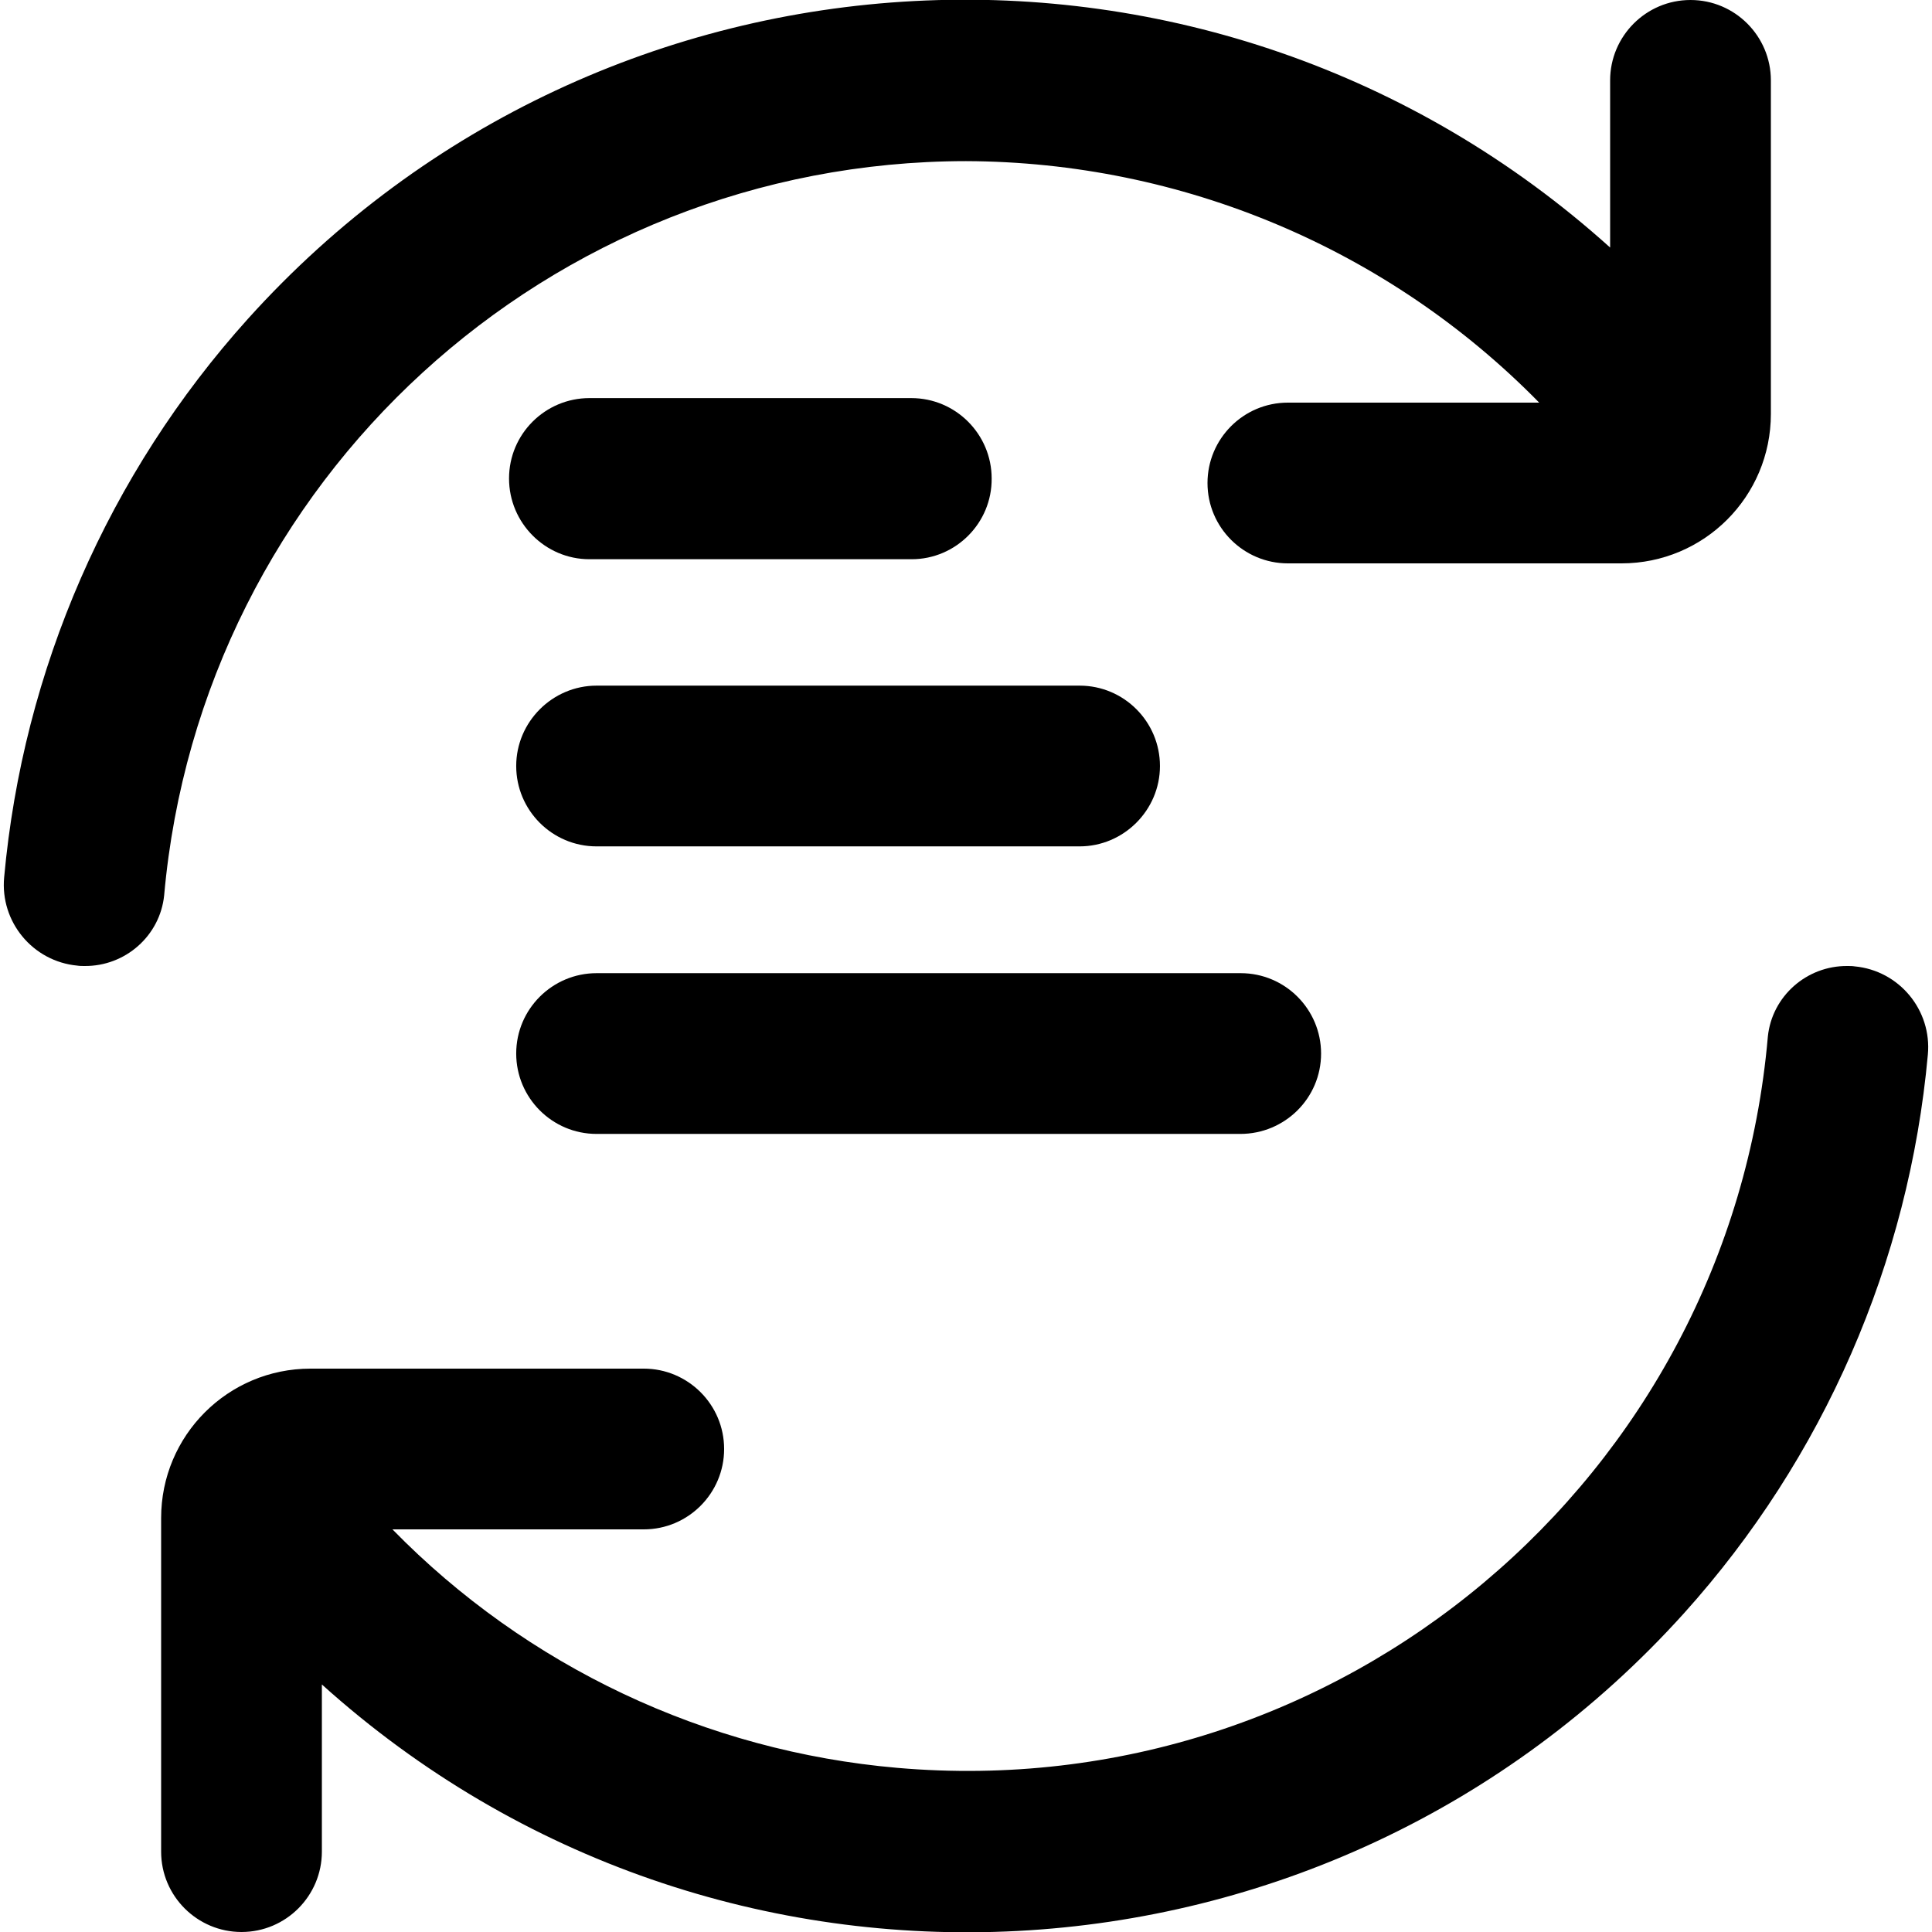
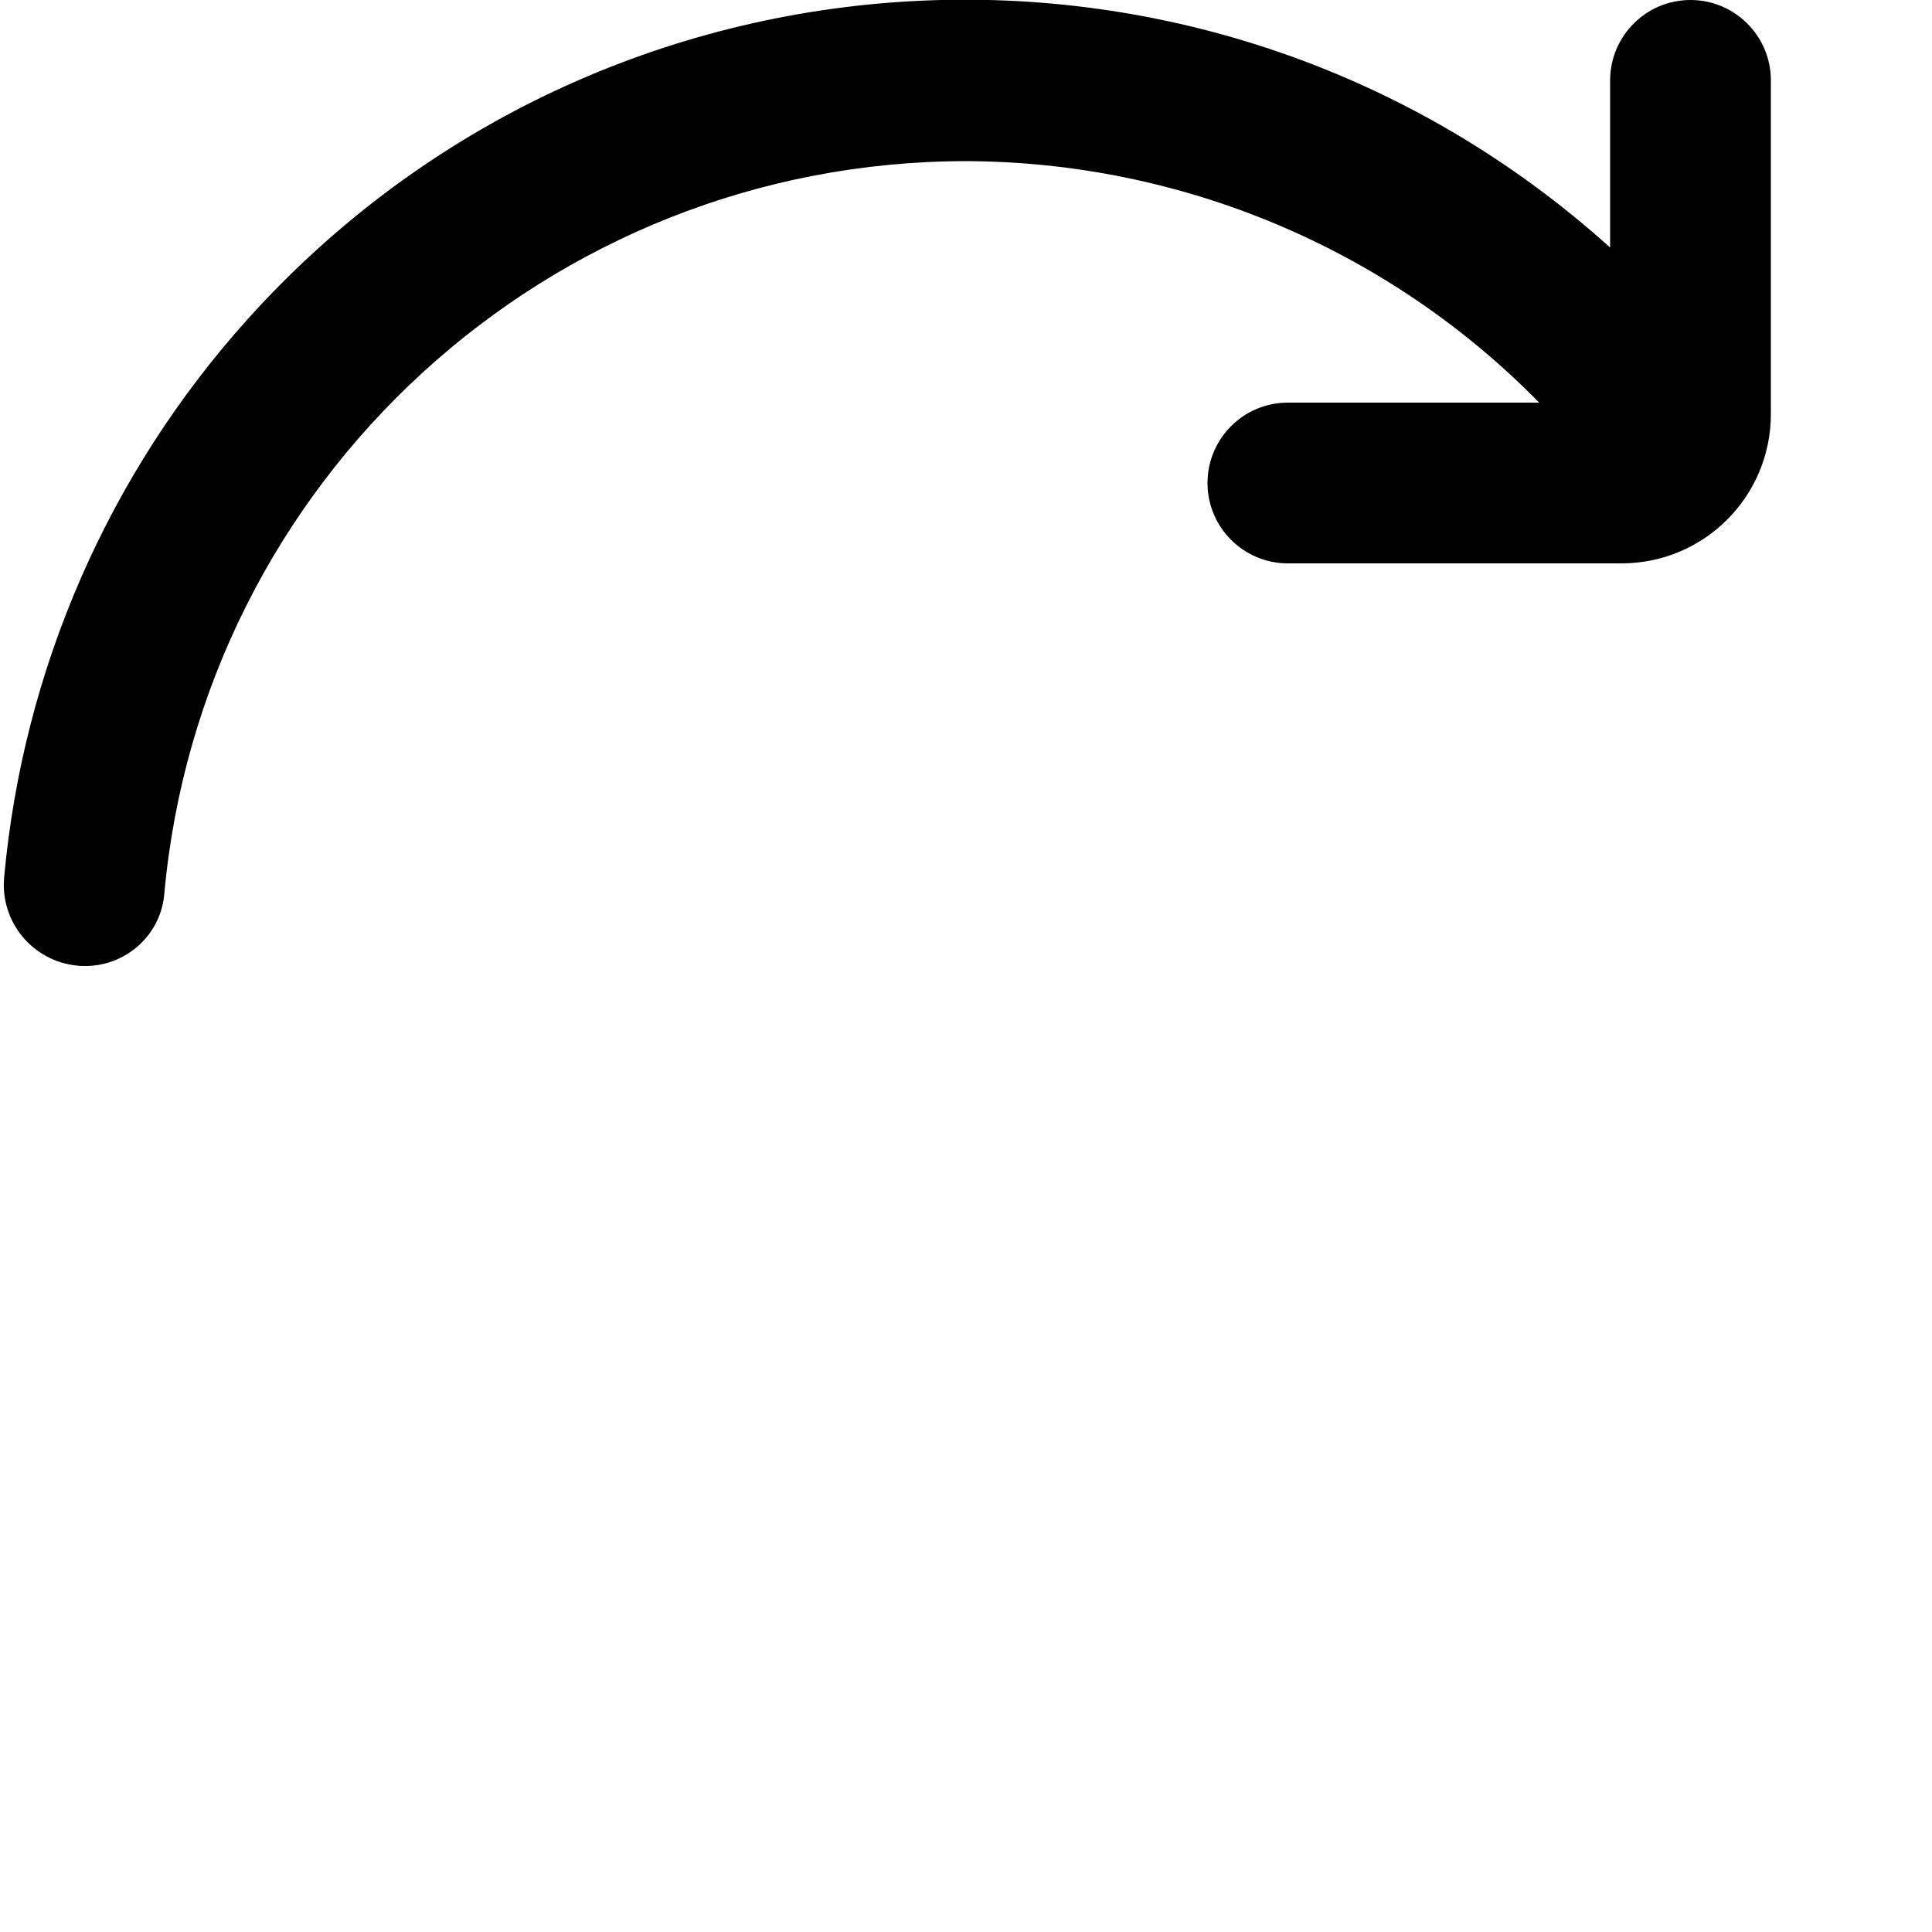
<svg xmlns="http://www.w3.org/2000/svg" version="1.1" id="Outline" x="0px" y="0px" viewBox="0 0 512 512" style="enable-background:new 0 0 512 512;" xml:space="preserve">
  <path d="M256,42.7c57.2,0.2,111.9,23.2,151.9,64h-66.6c-11.8,0-21.3,9.6-21.3,21.3l0,0c0,11.8,9.6,21.3,21.3,21.3h88.4  c21.9,0,39.6-17.7,39.6-39.6V21.3C469.3,9.6,459.8,0,448,0l0,0c-11.8,0-21.3,9.6-21.3,21.3v44.3c-104.9-94.5-266.5-86-361,18.9  c-37,41.1-59.6,93-64.6,148c-1.1,11.8,7.6,22.3,19.4,23.4c0.6,0.1,1.3,0.1,1.9,0.1l0,0c10.8,0.1,20-8,21.1-18.7  C53.3,127.2,145.5,42.8,256,42.7z" />
-   <path d="M489.6,256c-10.8-0.1-20,8-21.1,18.7c-10.2,117.2-113.5,204-230.7,193.8c-50.7-4.4-98.2-26.8-133.8-63.2h66.6  c11.8,0,21.3-9.6,21.3-21.3l0,0c0-11.8-9.6-21.3-21.3-21.3H82.3c-21.9,0-39.6,17.7-39.6,39.6c0,0,0,0,0,0v88.4  c0,11.8,9.6,21.3,21.3,21.3l0,0c11.8,0,21.3-9.6,21.3-21.3v-44.3c104.9,94.5,266.5,86,361-18.9c37-41.1,59.6-93,64.6-148  c1.1-11.8-7.6-22.3-19.4-23.4C490.9,256,490.2,256,489.6,256L489.6,256z" />
-   <path d="M328.7,300.5H158.1c-11.8,0-21.3-9.6-21.3-21.3c0-11.8,9.6-21.3,21.3-21.3h170.7c11.8,0,21.3,9.6,21.3,21.3  C350.1,291,340.5,300.5,328.7,300.5z" />
-   <path d="M286.1,224.3h-128c-11.8,0-21.3-9.6-21.3-21.3s9.6-21.3,21.3-21.3h128c11.8,0,21.3,9.6,21.3,21.3S297.8,224.3,286.1,224.3z" />
-   <path d="M241.6,148.2h-85.4c-11.7,0-21.3-9.6-21.3-21.4s9.6-21.3,21.3-21.3h85.3c11.8,0,21.3,9.6,21.3,21.3  C262.9,138.6,253.3,148.2,241.6,148.2z" />
</svg>